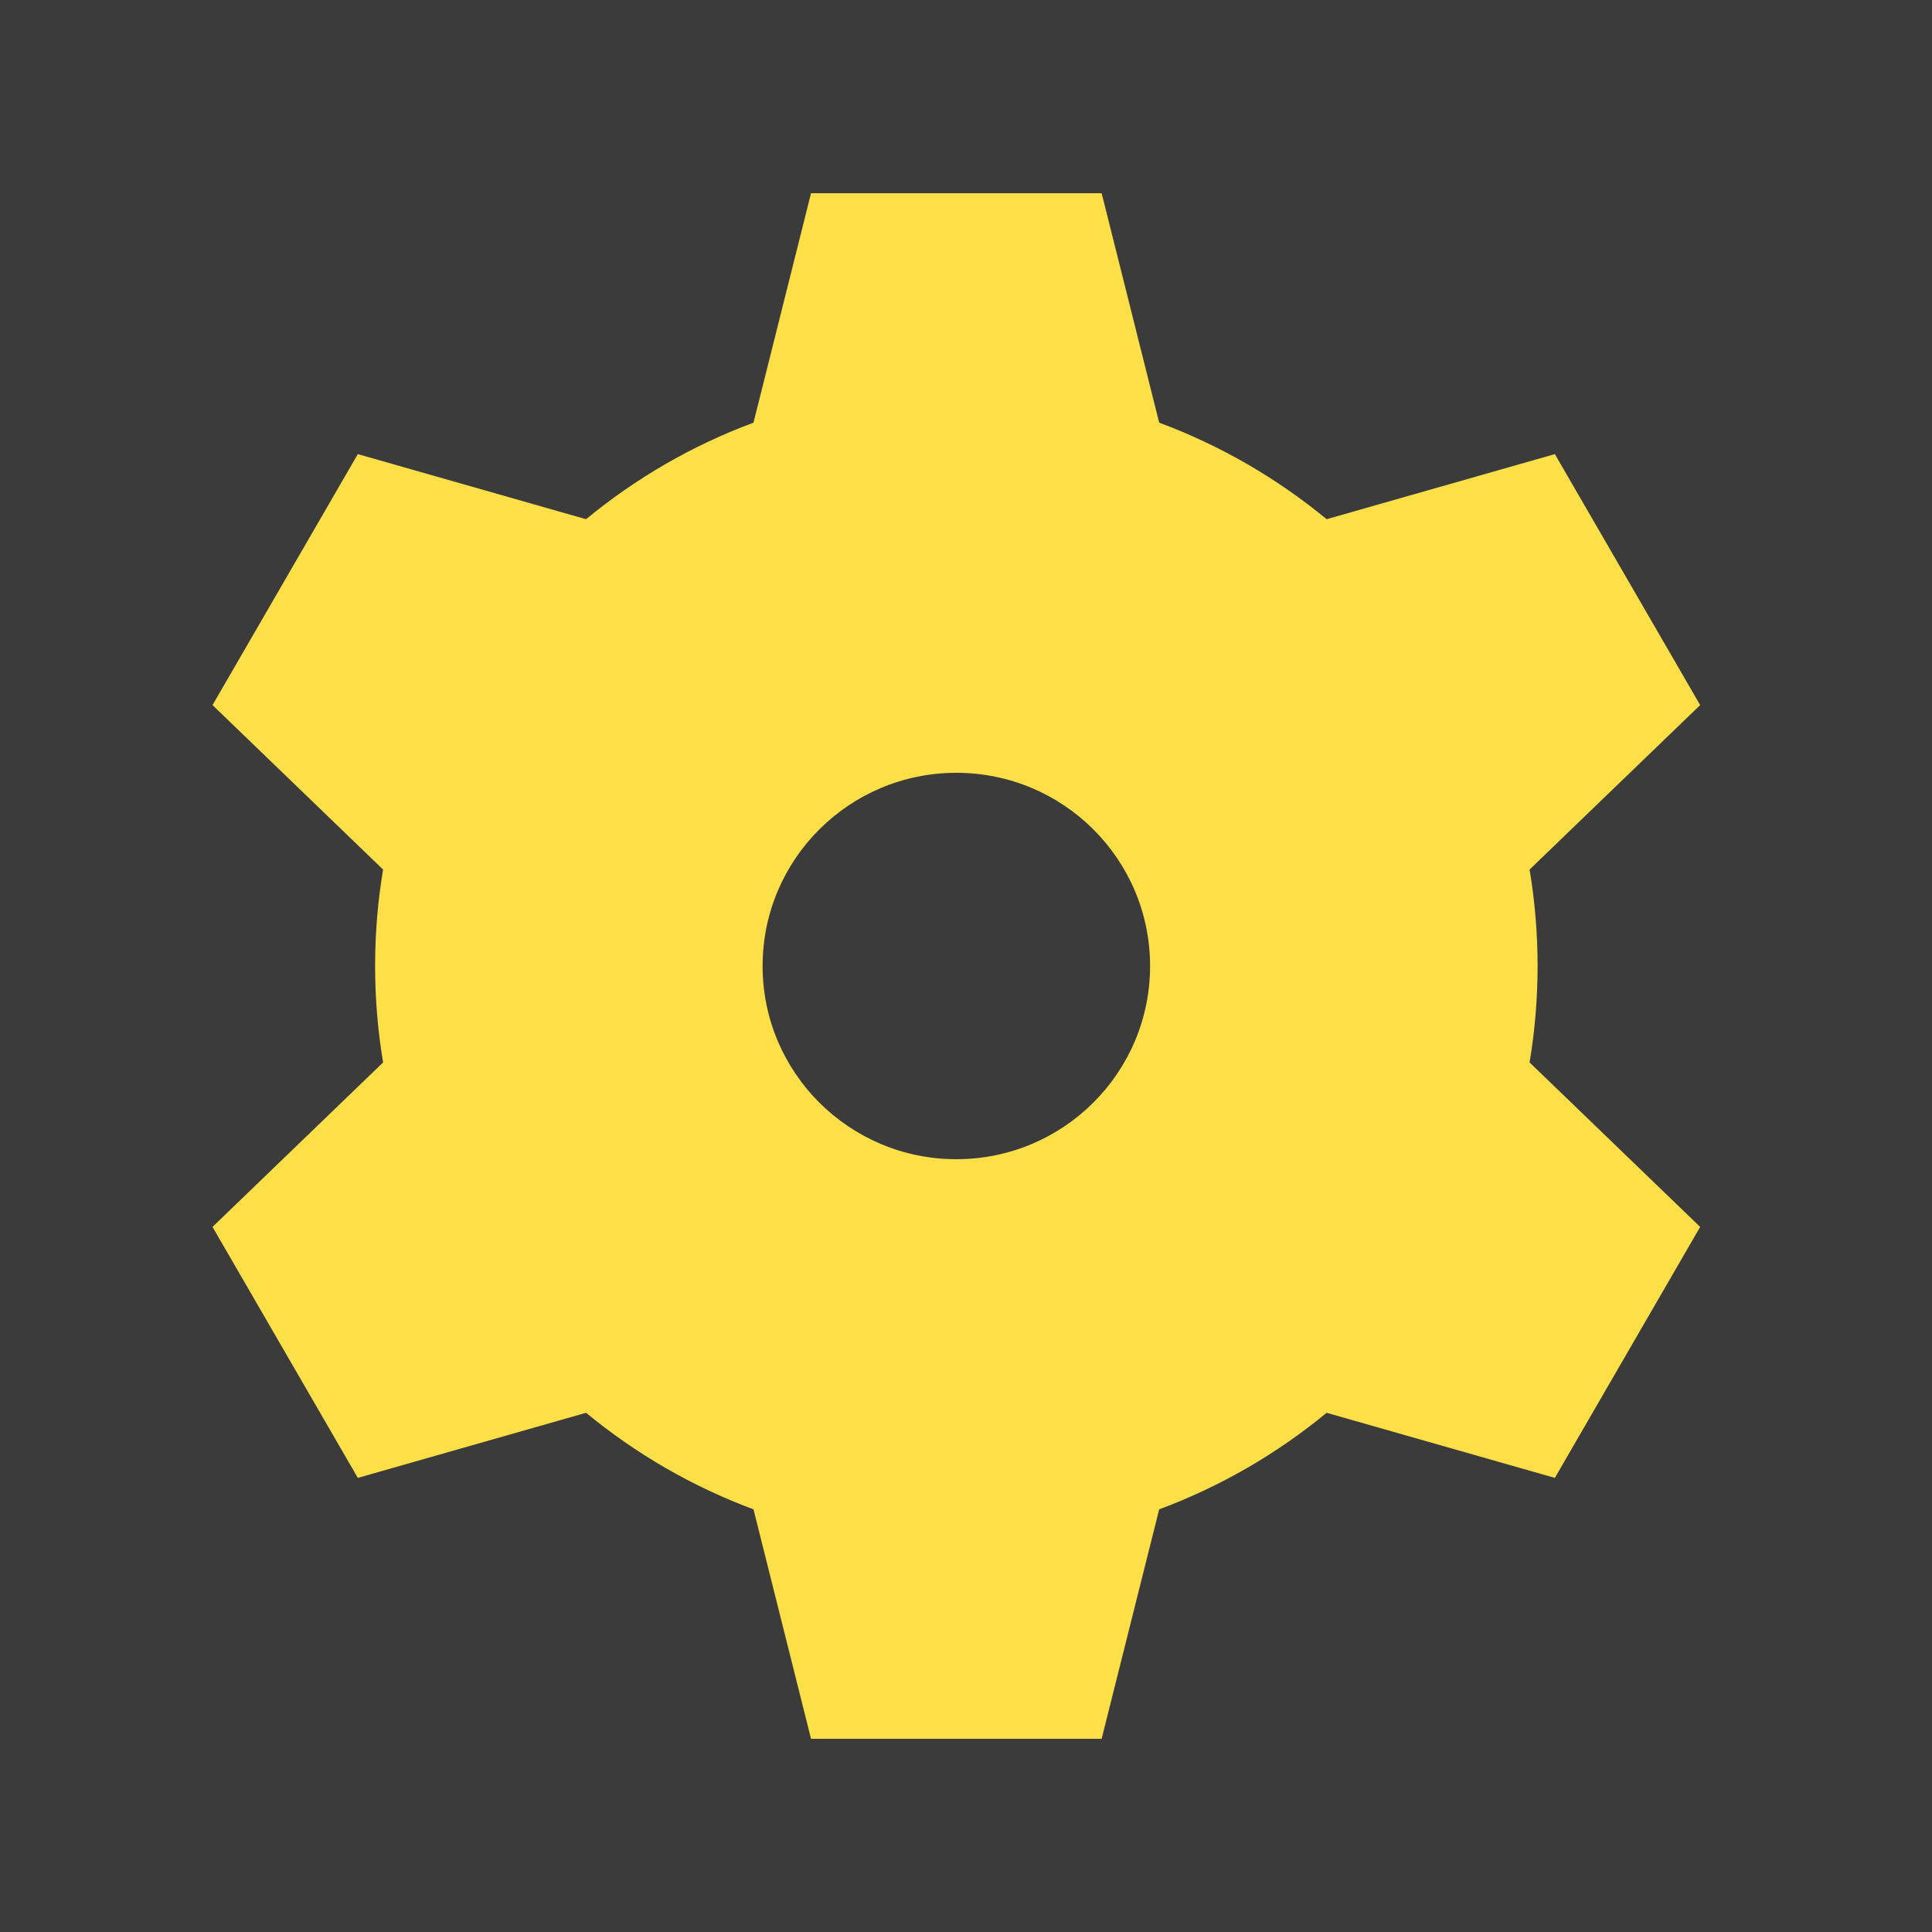
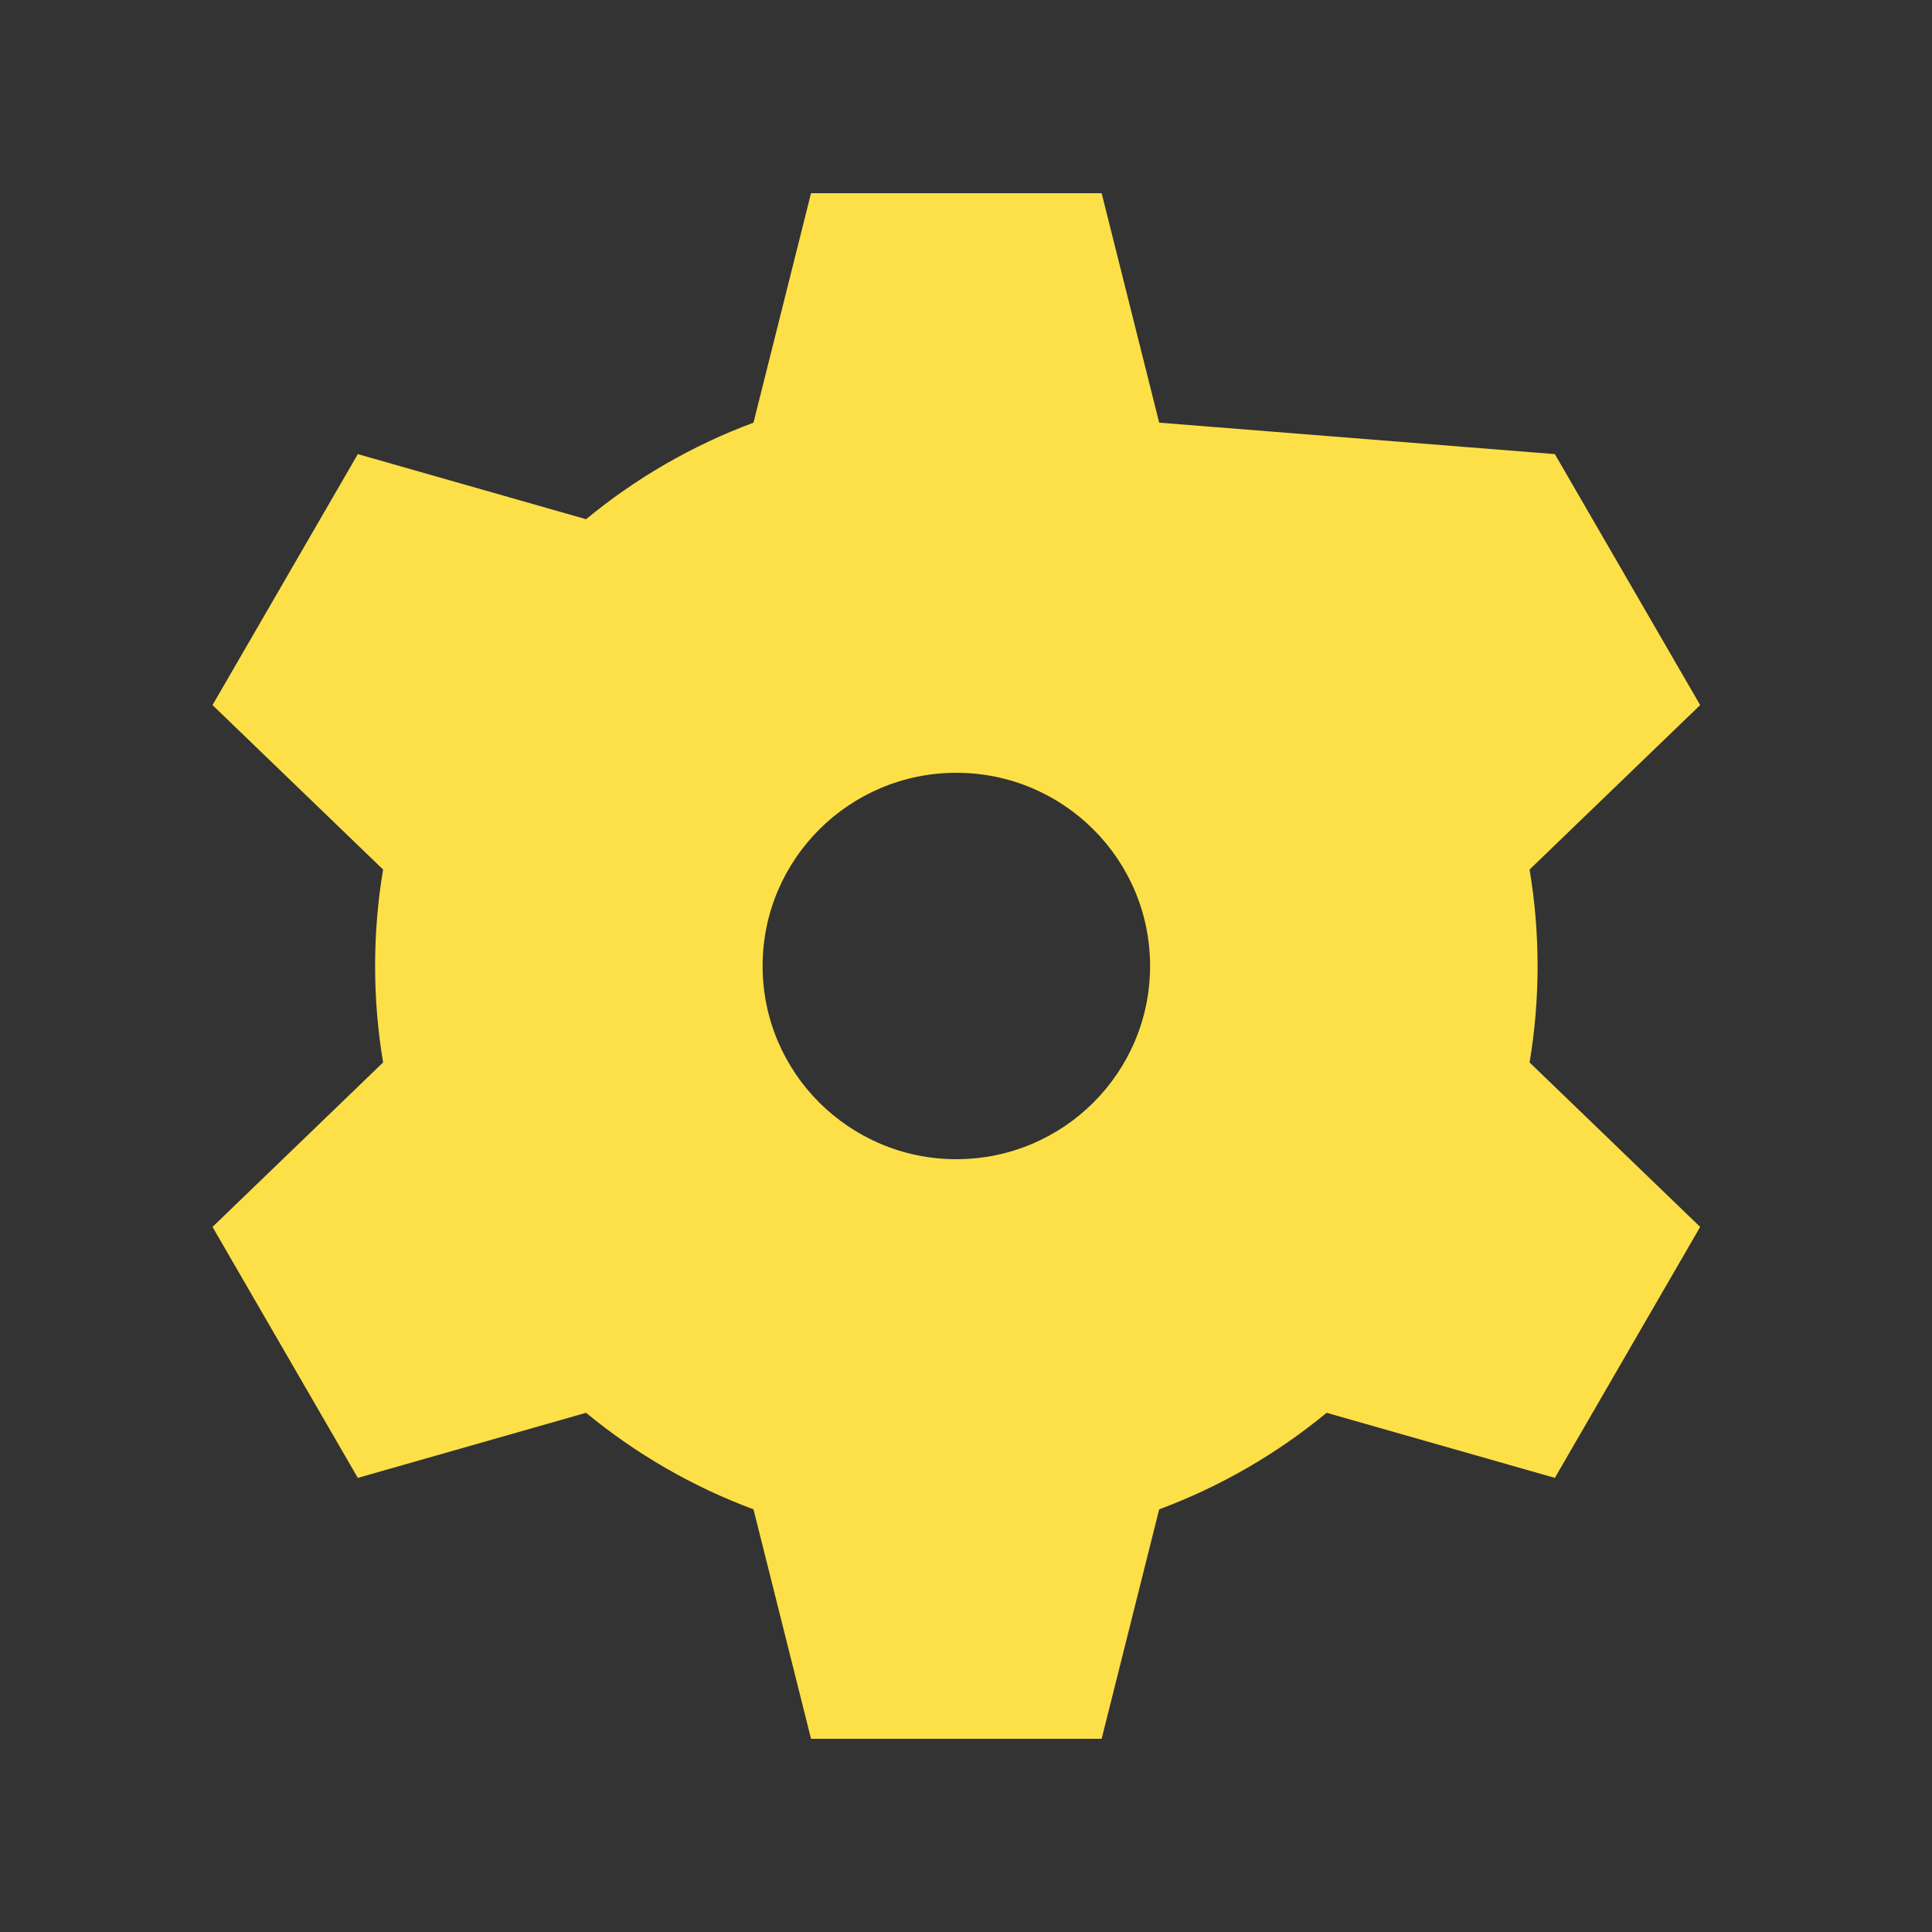
<svg xmlns="http://www.w3.org/2000/svg" width="100" height="100" viewBox="0 0 100 100" fill="none">
  <rect x="0" y="0" width="100" height="100" fill="#333333" stroke="none" />
-   <rect width="100" height="100" fill="white" fill-opacity="0.04" />
-   <path fill-rule="evenodd" clip-rule="evenodd" d="M41.979 10H57.021L59.999 21.877C63.177 23.058 66.1 24.758 68.666 26.874L80.479 23.505L88 36.495L79.171 45.008C79.443 46.632 79.585 48.299 79.585 50C79.585 51.701 79.443 53.368 79.171 54.992L88 63.505L80.479 76.495L68.666 73.126C66.1 75.242 63.177 76.942 59.999 78.123L57.021 90H41.979L39.001 78.123C35.823 76.942 32.9 75.242 30.334 73.126L18.521 76.495L11 63.505L19.829 54.992C19.557 53.368 19.415 51.701 19.415 50C19.415 48.299 19.557 46.632 19.829 45.008L11 36.495L18.521 23.505L30.334 26.874C32.9 24.758 35.823 23.058 39.001 21.877L41.979 10ZM49.5 60C55.039 60 59.528 55.523 59.528 50C59.528 44.477 55.039 40 49.5 40C43.962 40 39.472 44.477 39.472 50C39.472 55.523 43.962 60 49.5 60Z" fill="#FDE047" />
+   <path fill-rule="evenodd" clip-rule="evenodd" d="M41.979 10H57.021L59.999 21.877L80.479 23.505L88 36.495L79.171 45.008C79.443 46.632 79.585 48.299 79.585 50C79.585 51.701 79.443 53.368 79.171 54.992L88 63.505L80.479 76.495L68.666 73.126C66.1 75.242 63.177 76.942 59.999 78.123L57.021 90H41.979L39.001 78.123C35.823 76.942 32.9 75.242 30.334 73.126L18.521 76.495L11 63.505L19.829 54.992C19.557 53.368 19.415 51.701 19.415 50C19.415 48.299 19.557 46.632 19.829 45.008L11 36.495L18.521 23.505L30.334 26.874C32.9 24.758 35.823 23.058 39.001 21.877L41.979 10ZM49.5 60C55.039 60 59.528 55.523 59.528 50C59.528 44.477 55.039 40 49.5 40C43.962 40 39.472 44.477 39.472 50C39.472 55.523 43.962 60 49.5 60Z" fill="#FDE047" />
</svg>